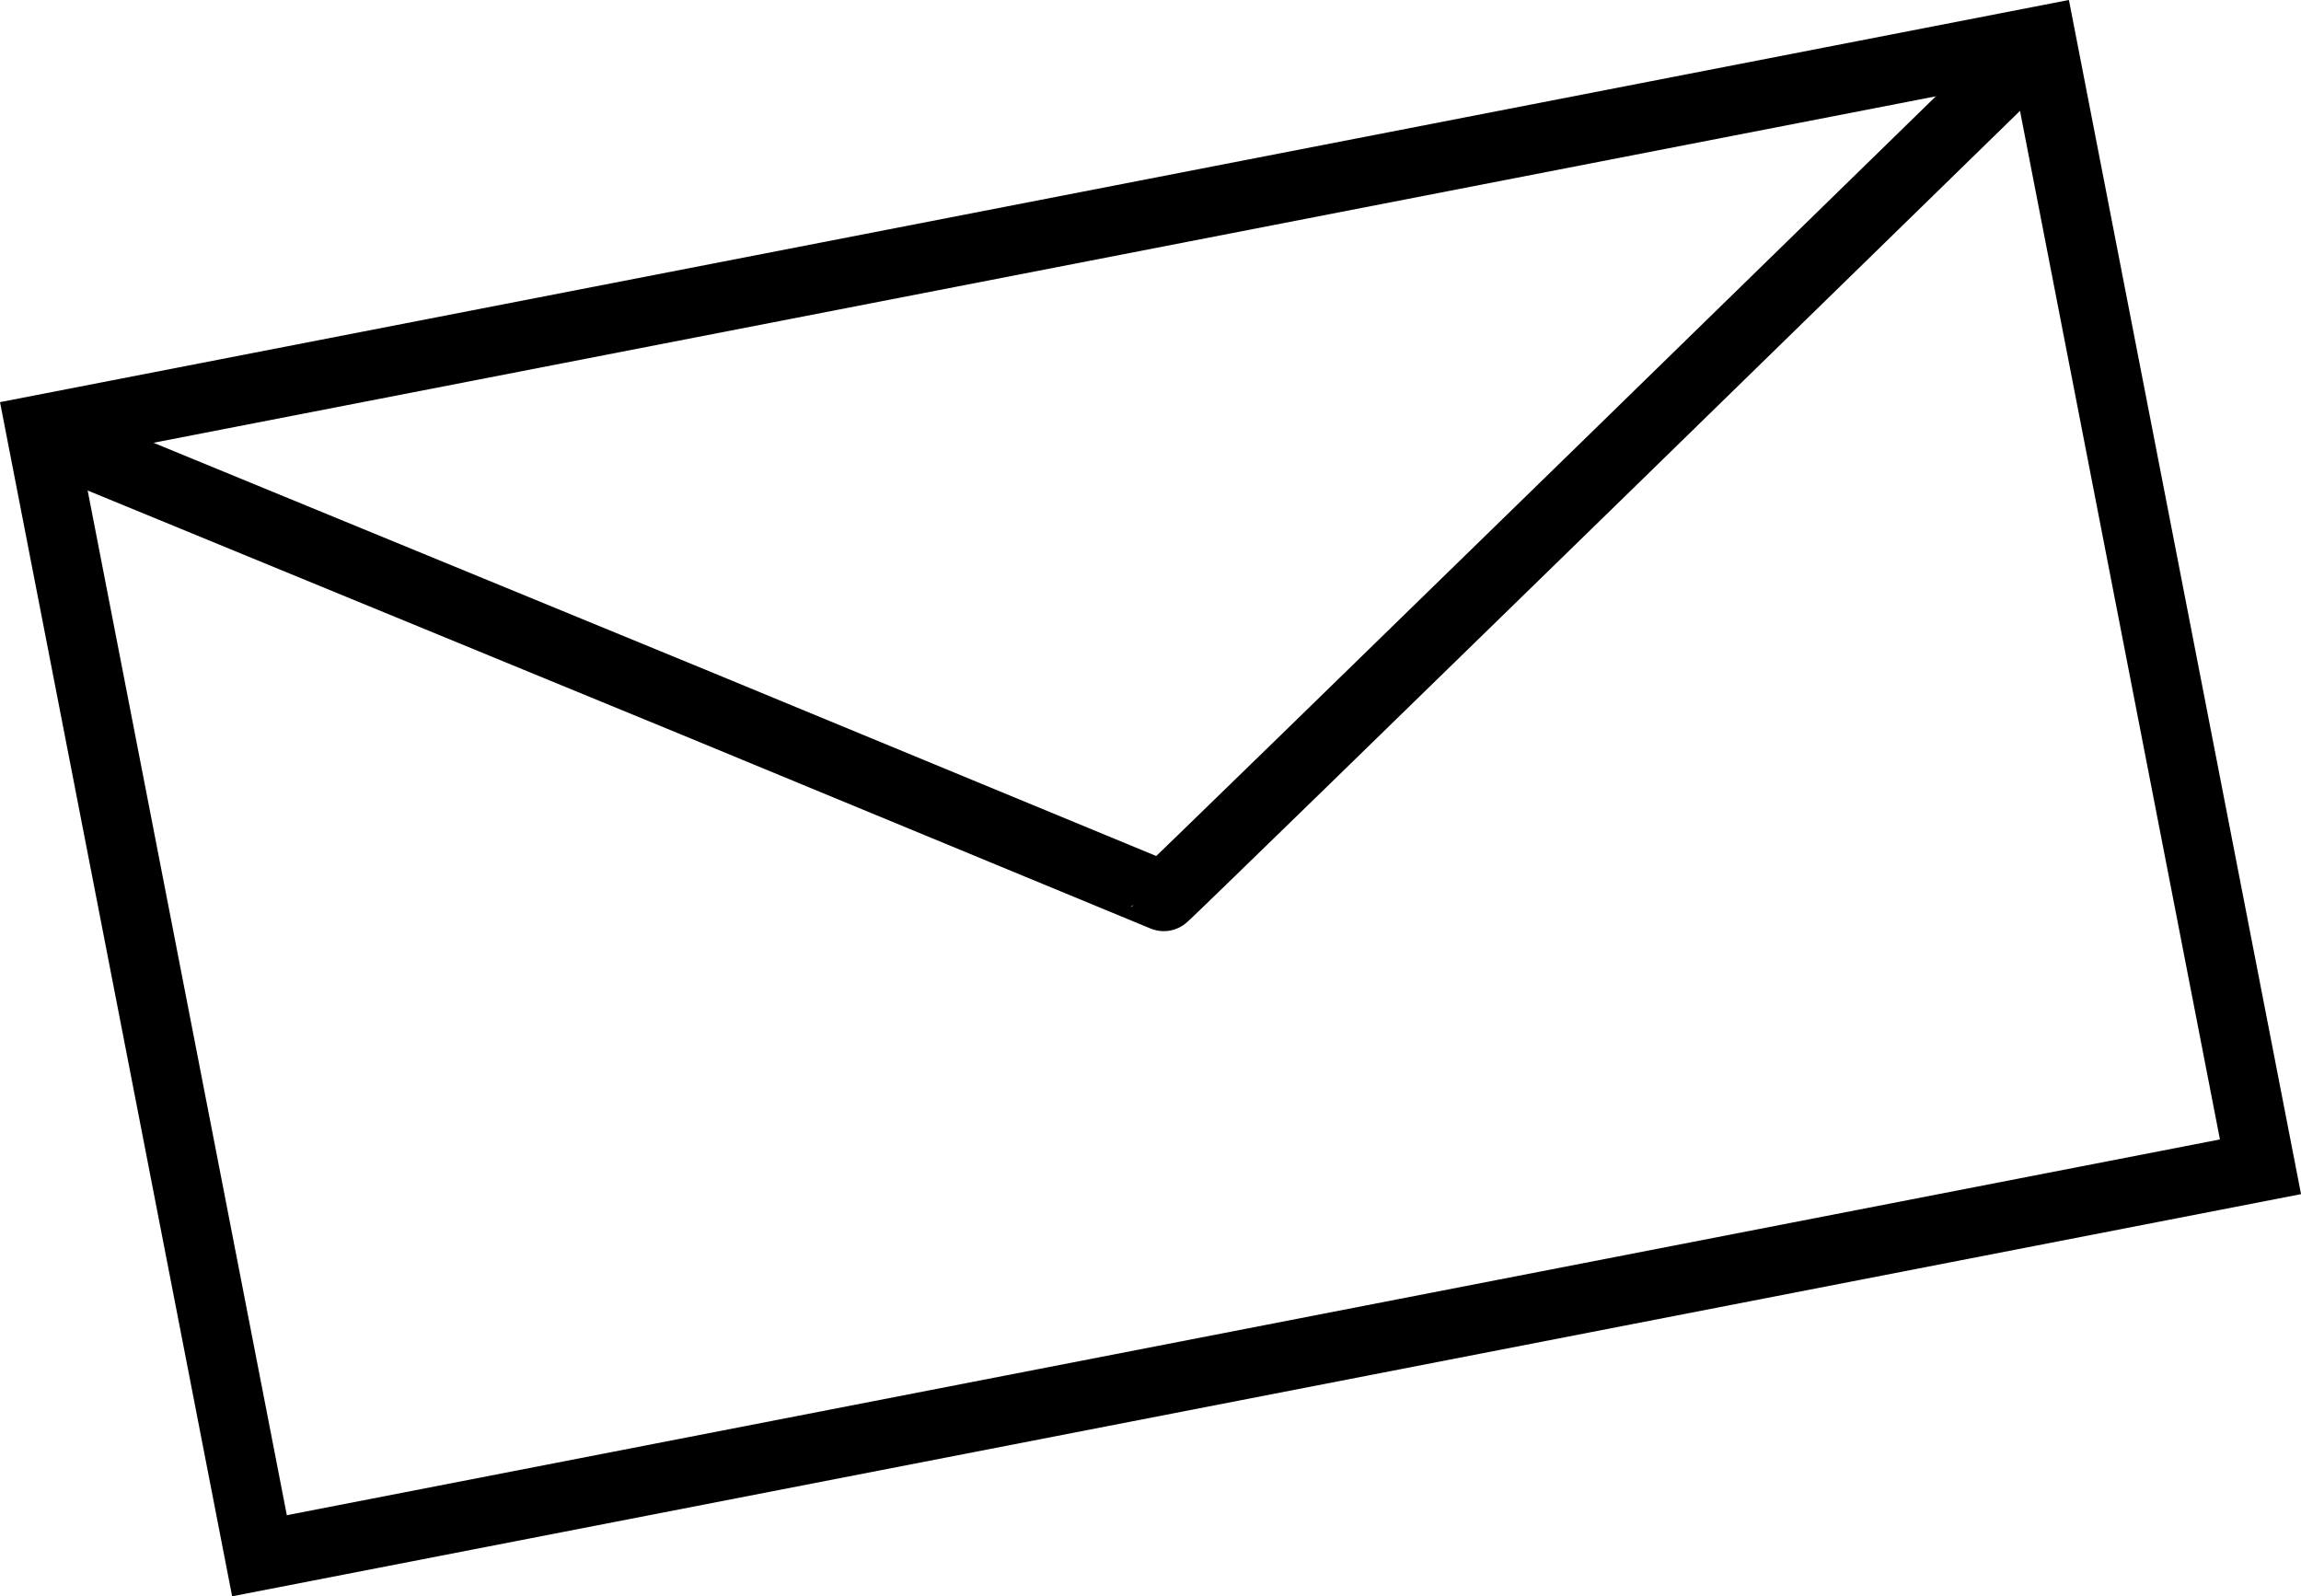
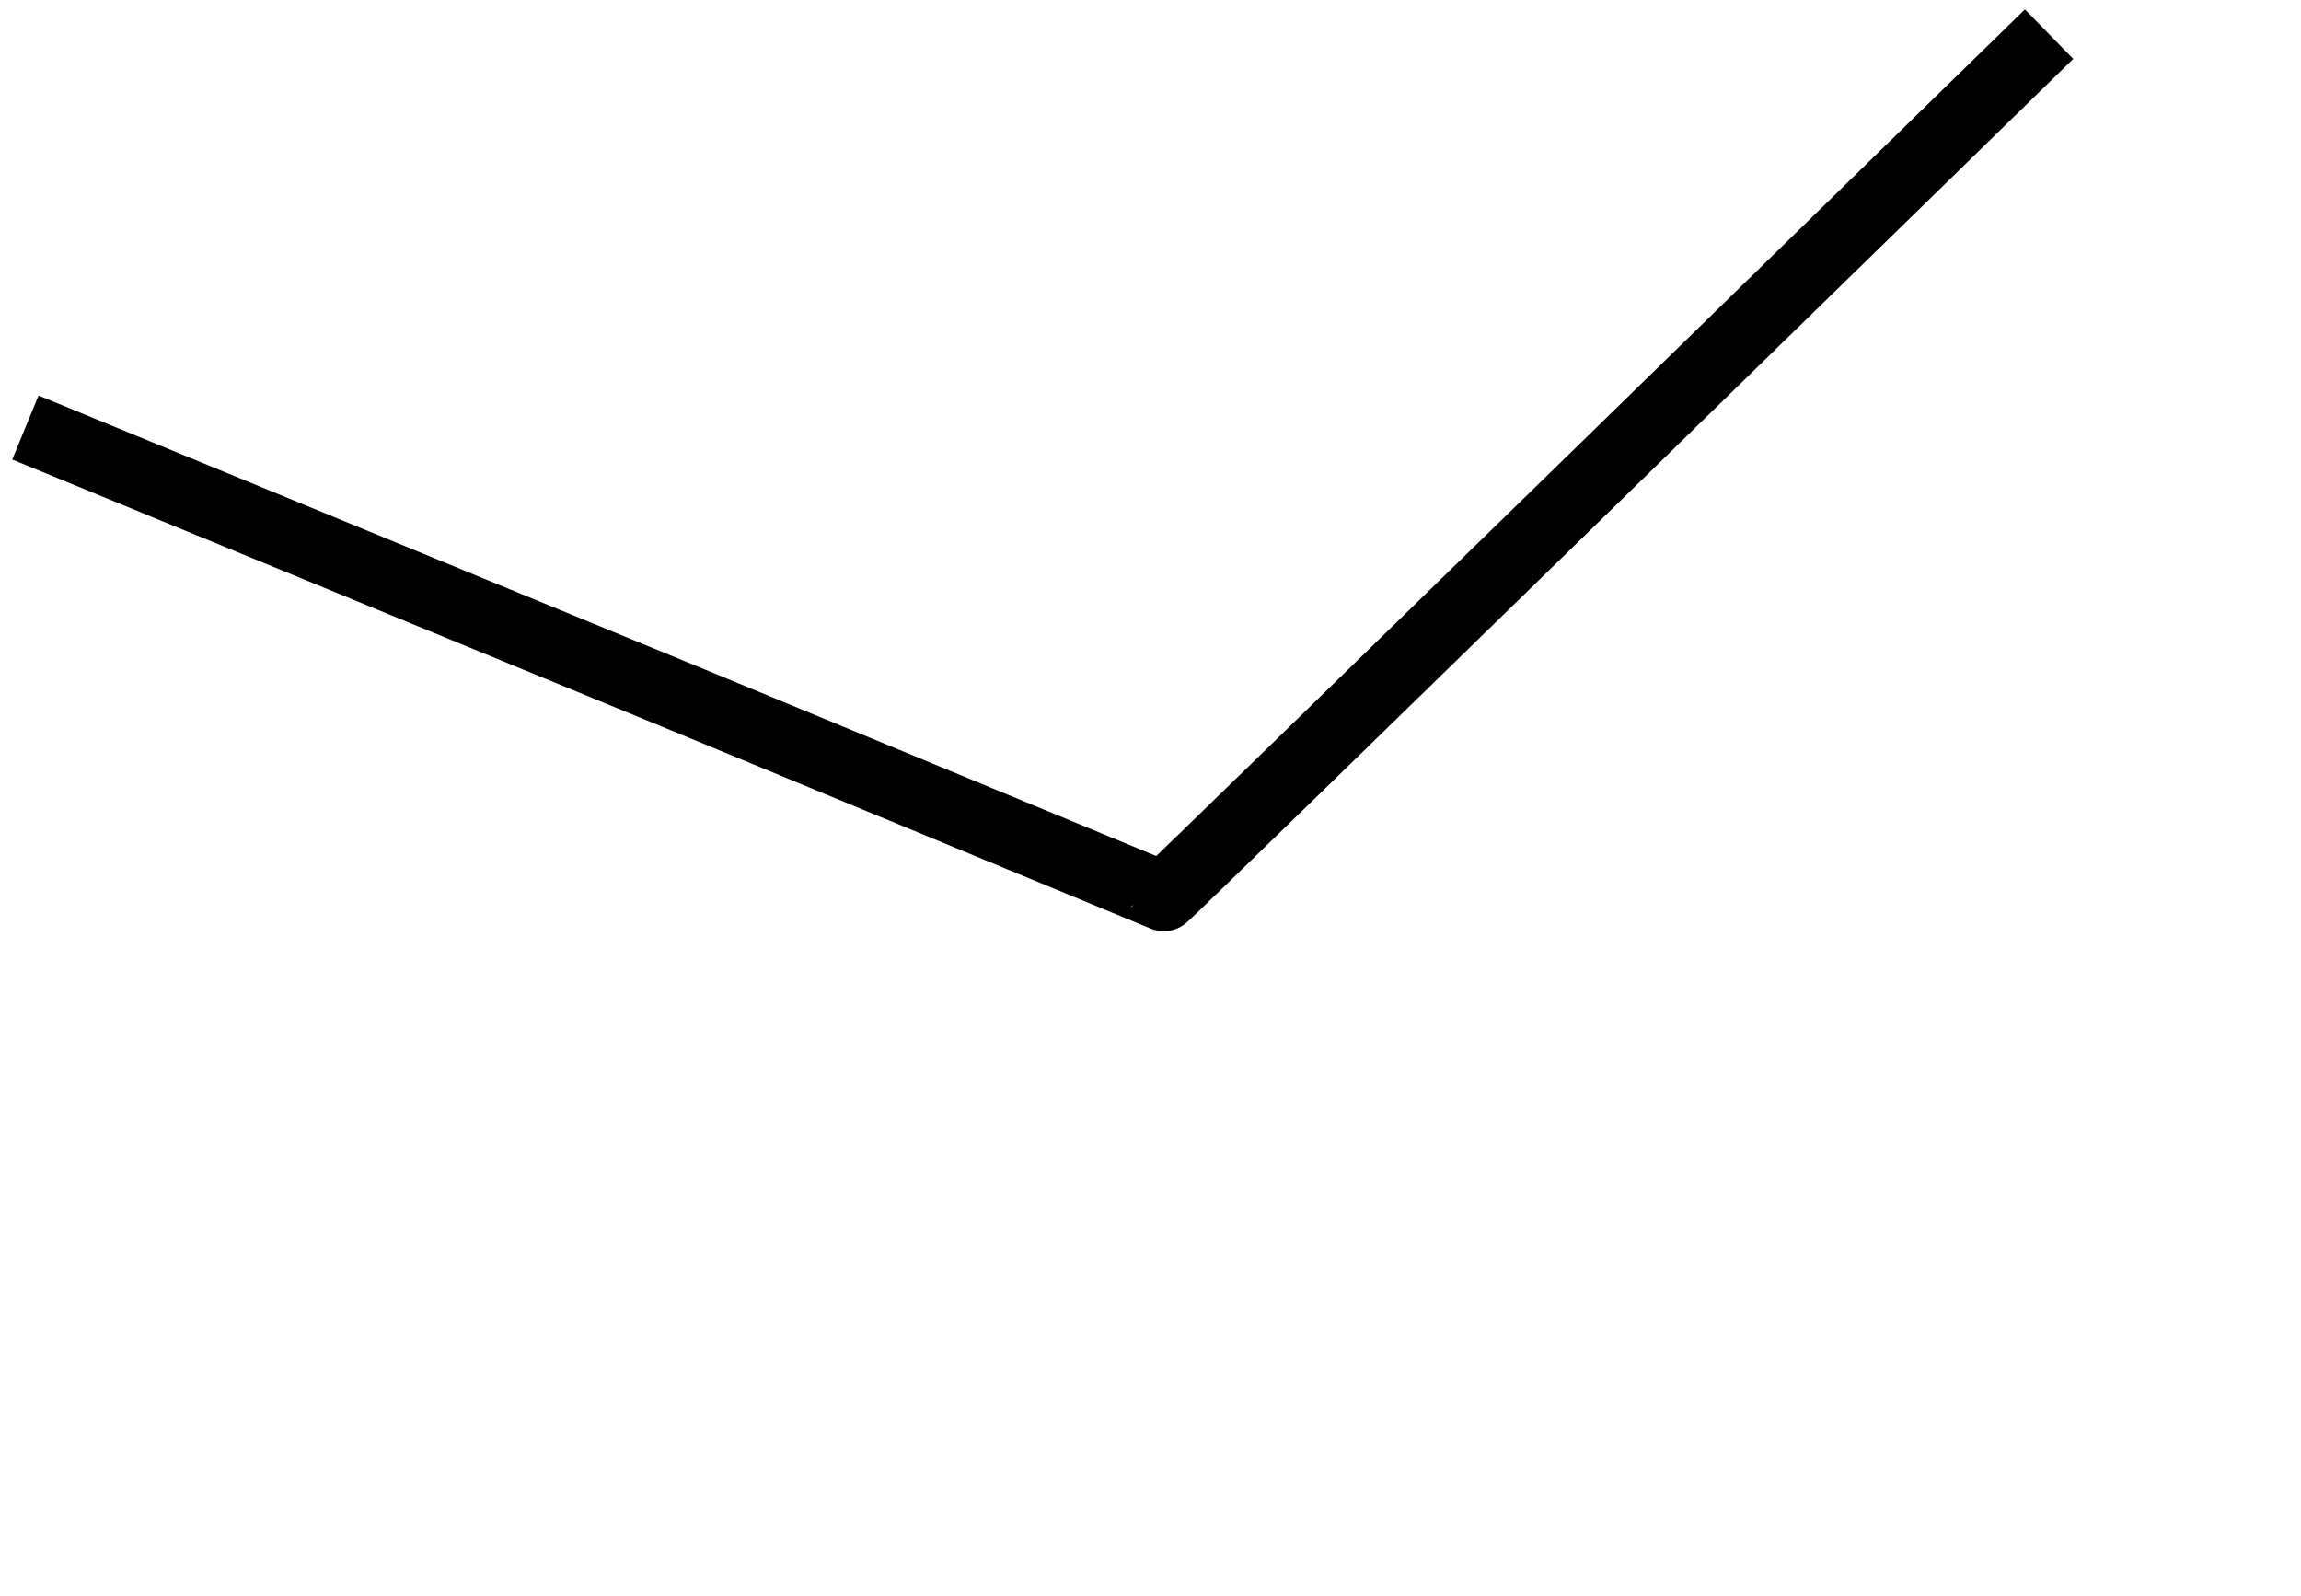
<svg xmlns="http://www.w3.org/2000/svg" width="66.528" height="46.153" viewBox="0 0 66.528 46.153">
  <g id="Сгруппировать_4283" data-name="Сгруппировать 4283" transform="translate(-13.907 25.534) rotate(-45)">
    <g id="Прямоугольник_389" data-name="Прямоугольник 389" transform="translate(19.668 0) rotate(34)" fill="none" stroke="#000" stroke-width="2">
      <rect width="60.937" height="35.172" stroke="none" />
-       <rect x="1" y="1" width="58.937" height="33.172" fill="none" />
    </g>
    <path id="Контур_3456" data-name="Контур 3456" d="M0,0,17.422,11.465l12.3,8.127C29.727,19.636,59.605,0,59.605,0" transform="translate(19.668 1.038) rotate(34)" fill="none" stroke="#000" stroke-width="2" />
  </g>
</svg>